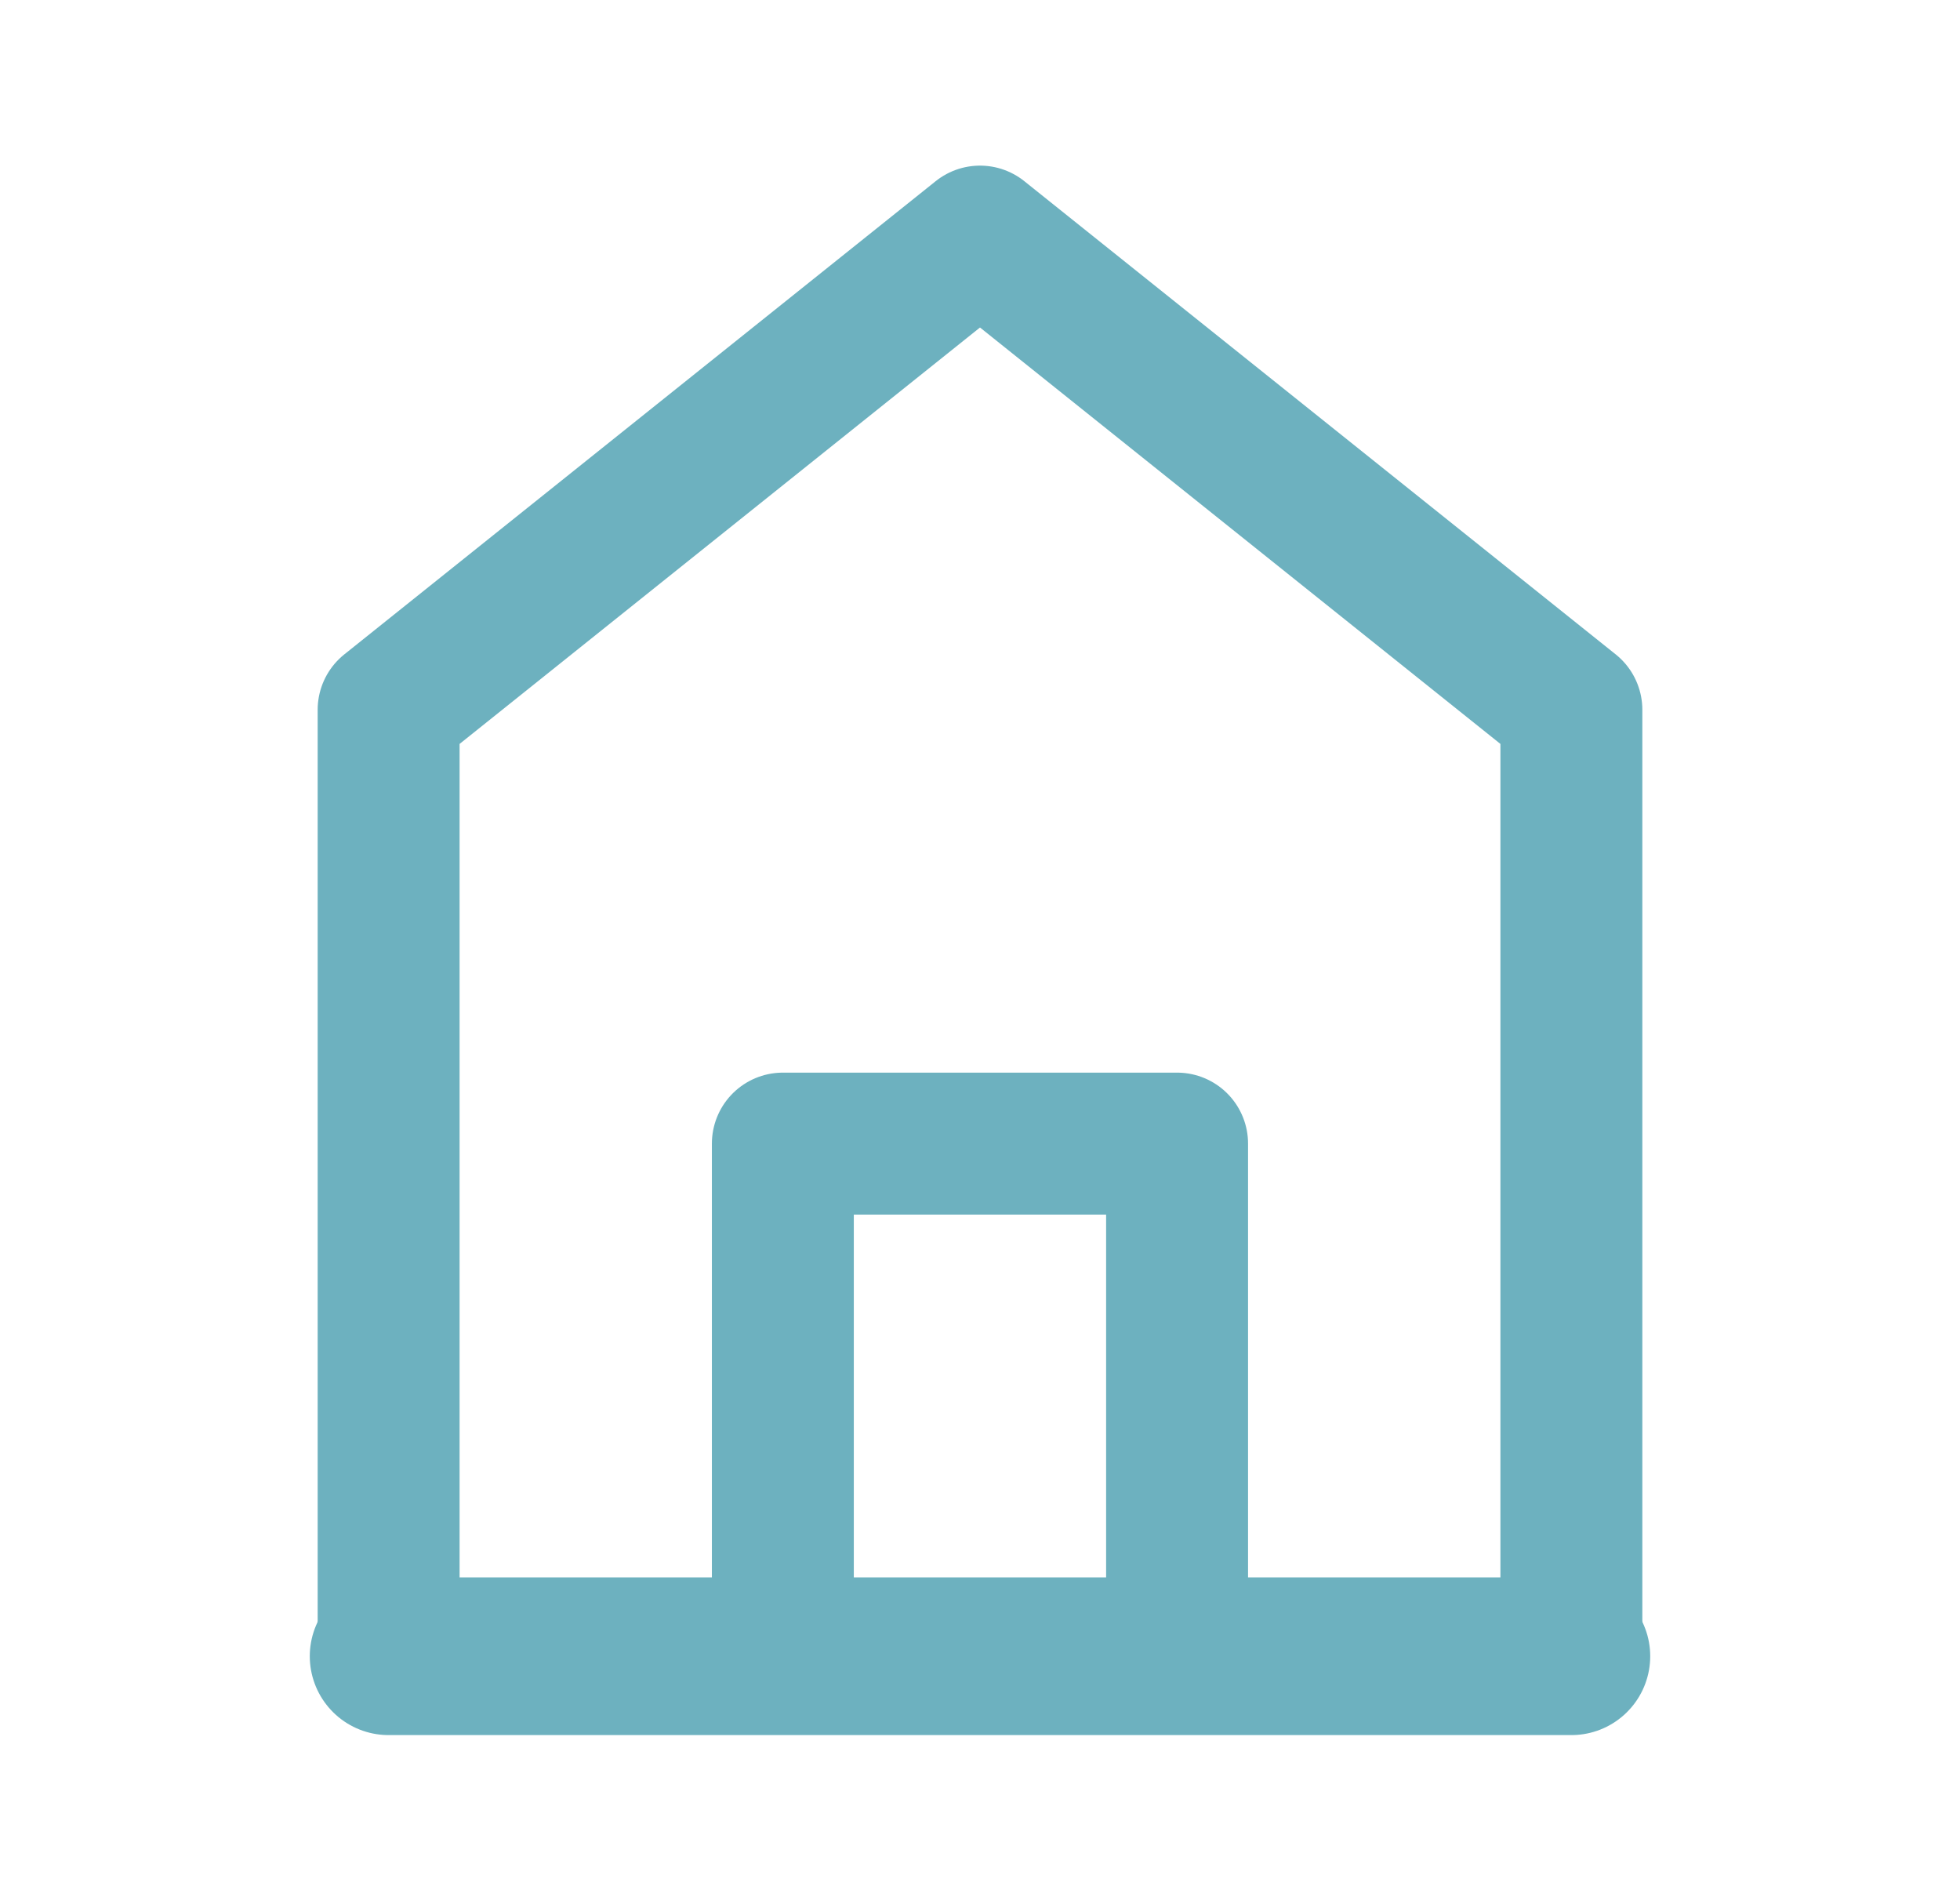
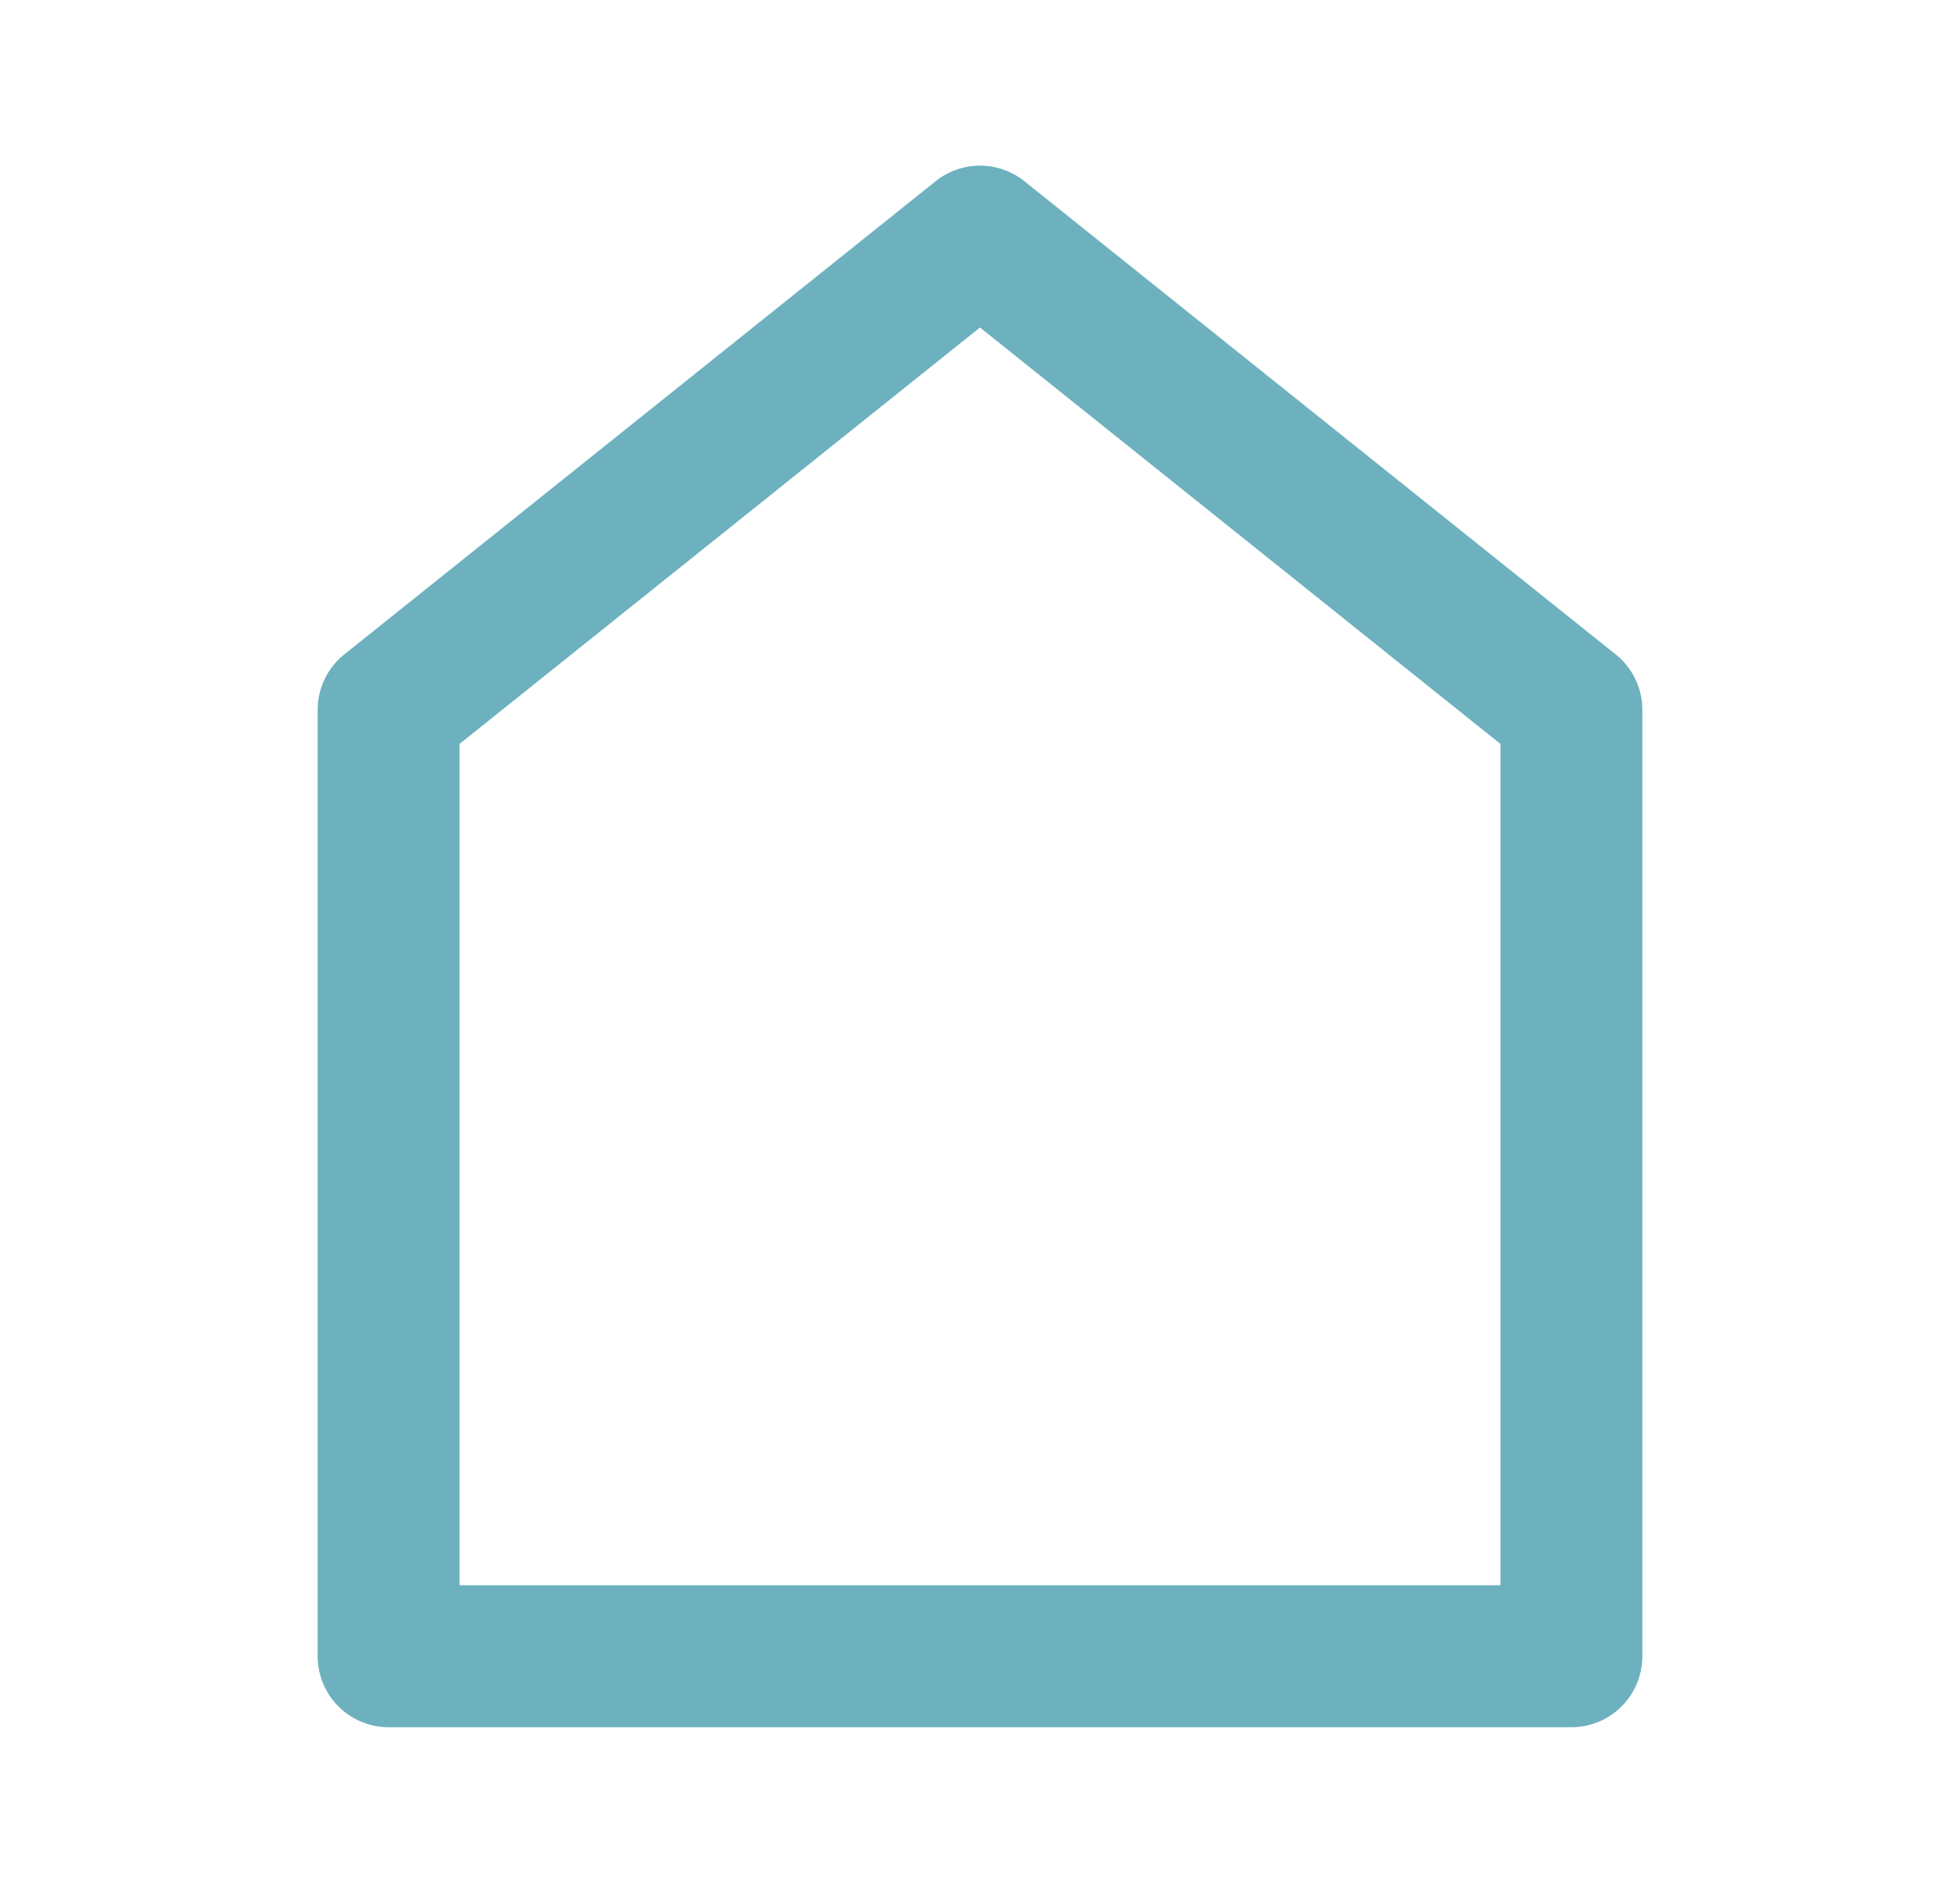
<svg xmlns="http://www.w3.org/2000/svg" width="29" height="28" viewBox="0 0 29 28" fill="none">
  <path d="M5.75 10.5V24.5H23.25V10.5L14.5 3.5L5.75 10.5Z" stroke="#6DB1BF" stroke-width="2.1" stroke-linecap="round" stroke-linejoin="round" />
-   <path d="M11.583 16.917V24.5H17.416V16.917H11.583Z" stroke="#6DB1BF" stroke-width="2.1" stroke-linejoin="round" />
-   <path d="M5.75 24.5H23.25" stroke="#6DB1BF" stroke-width="2.333" stroke-linecap="round" />
</svg>